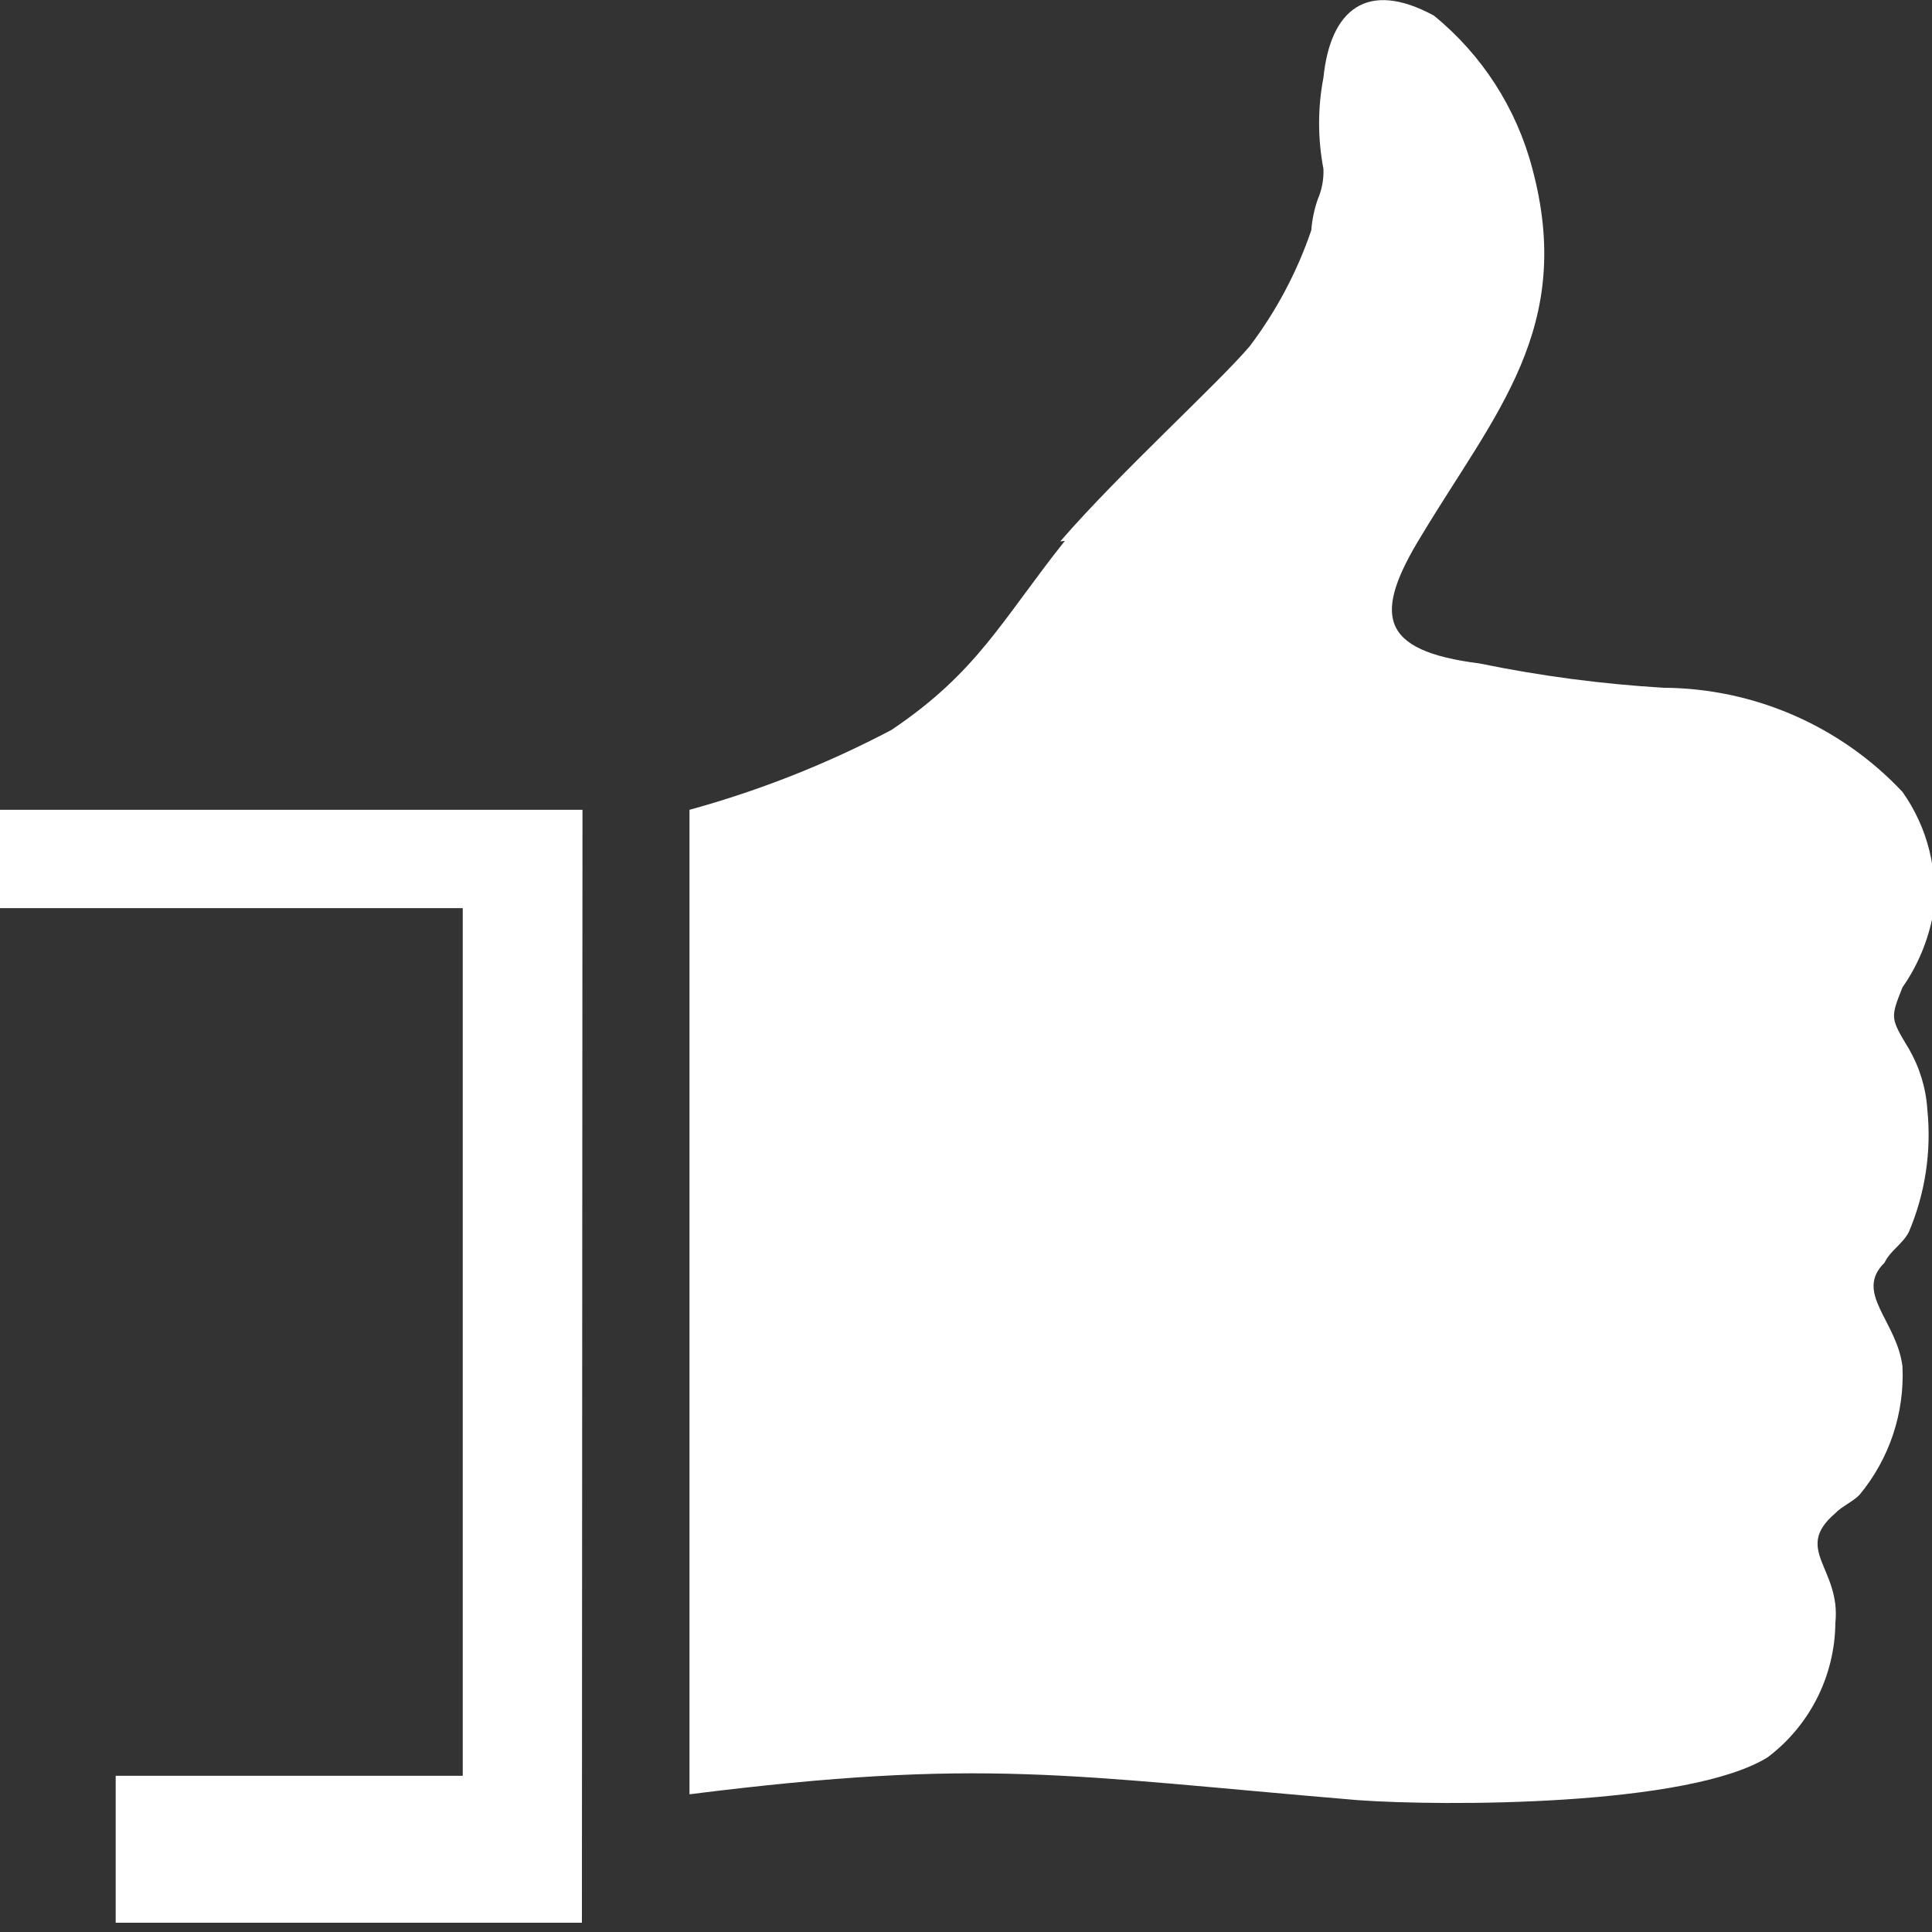
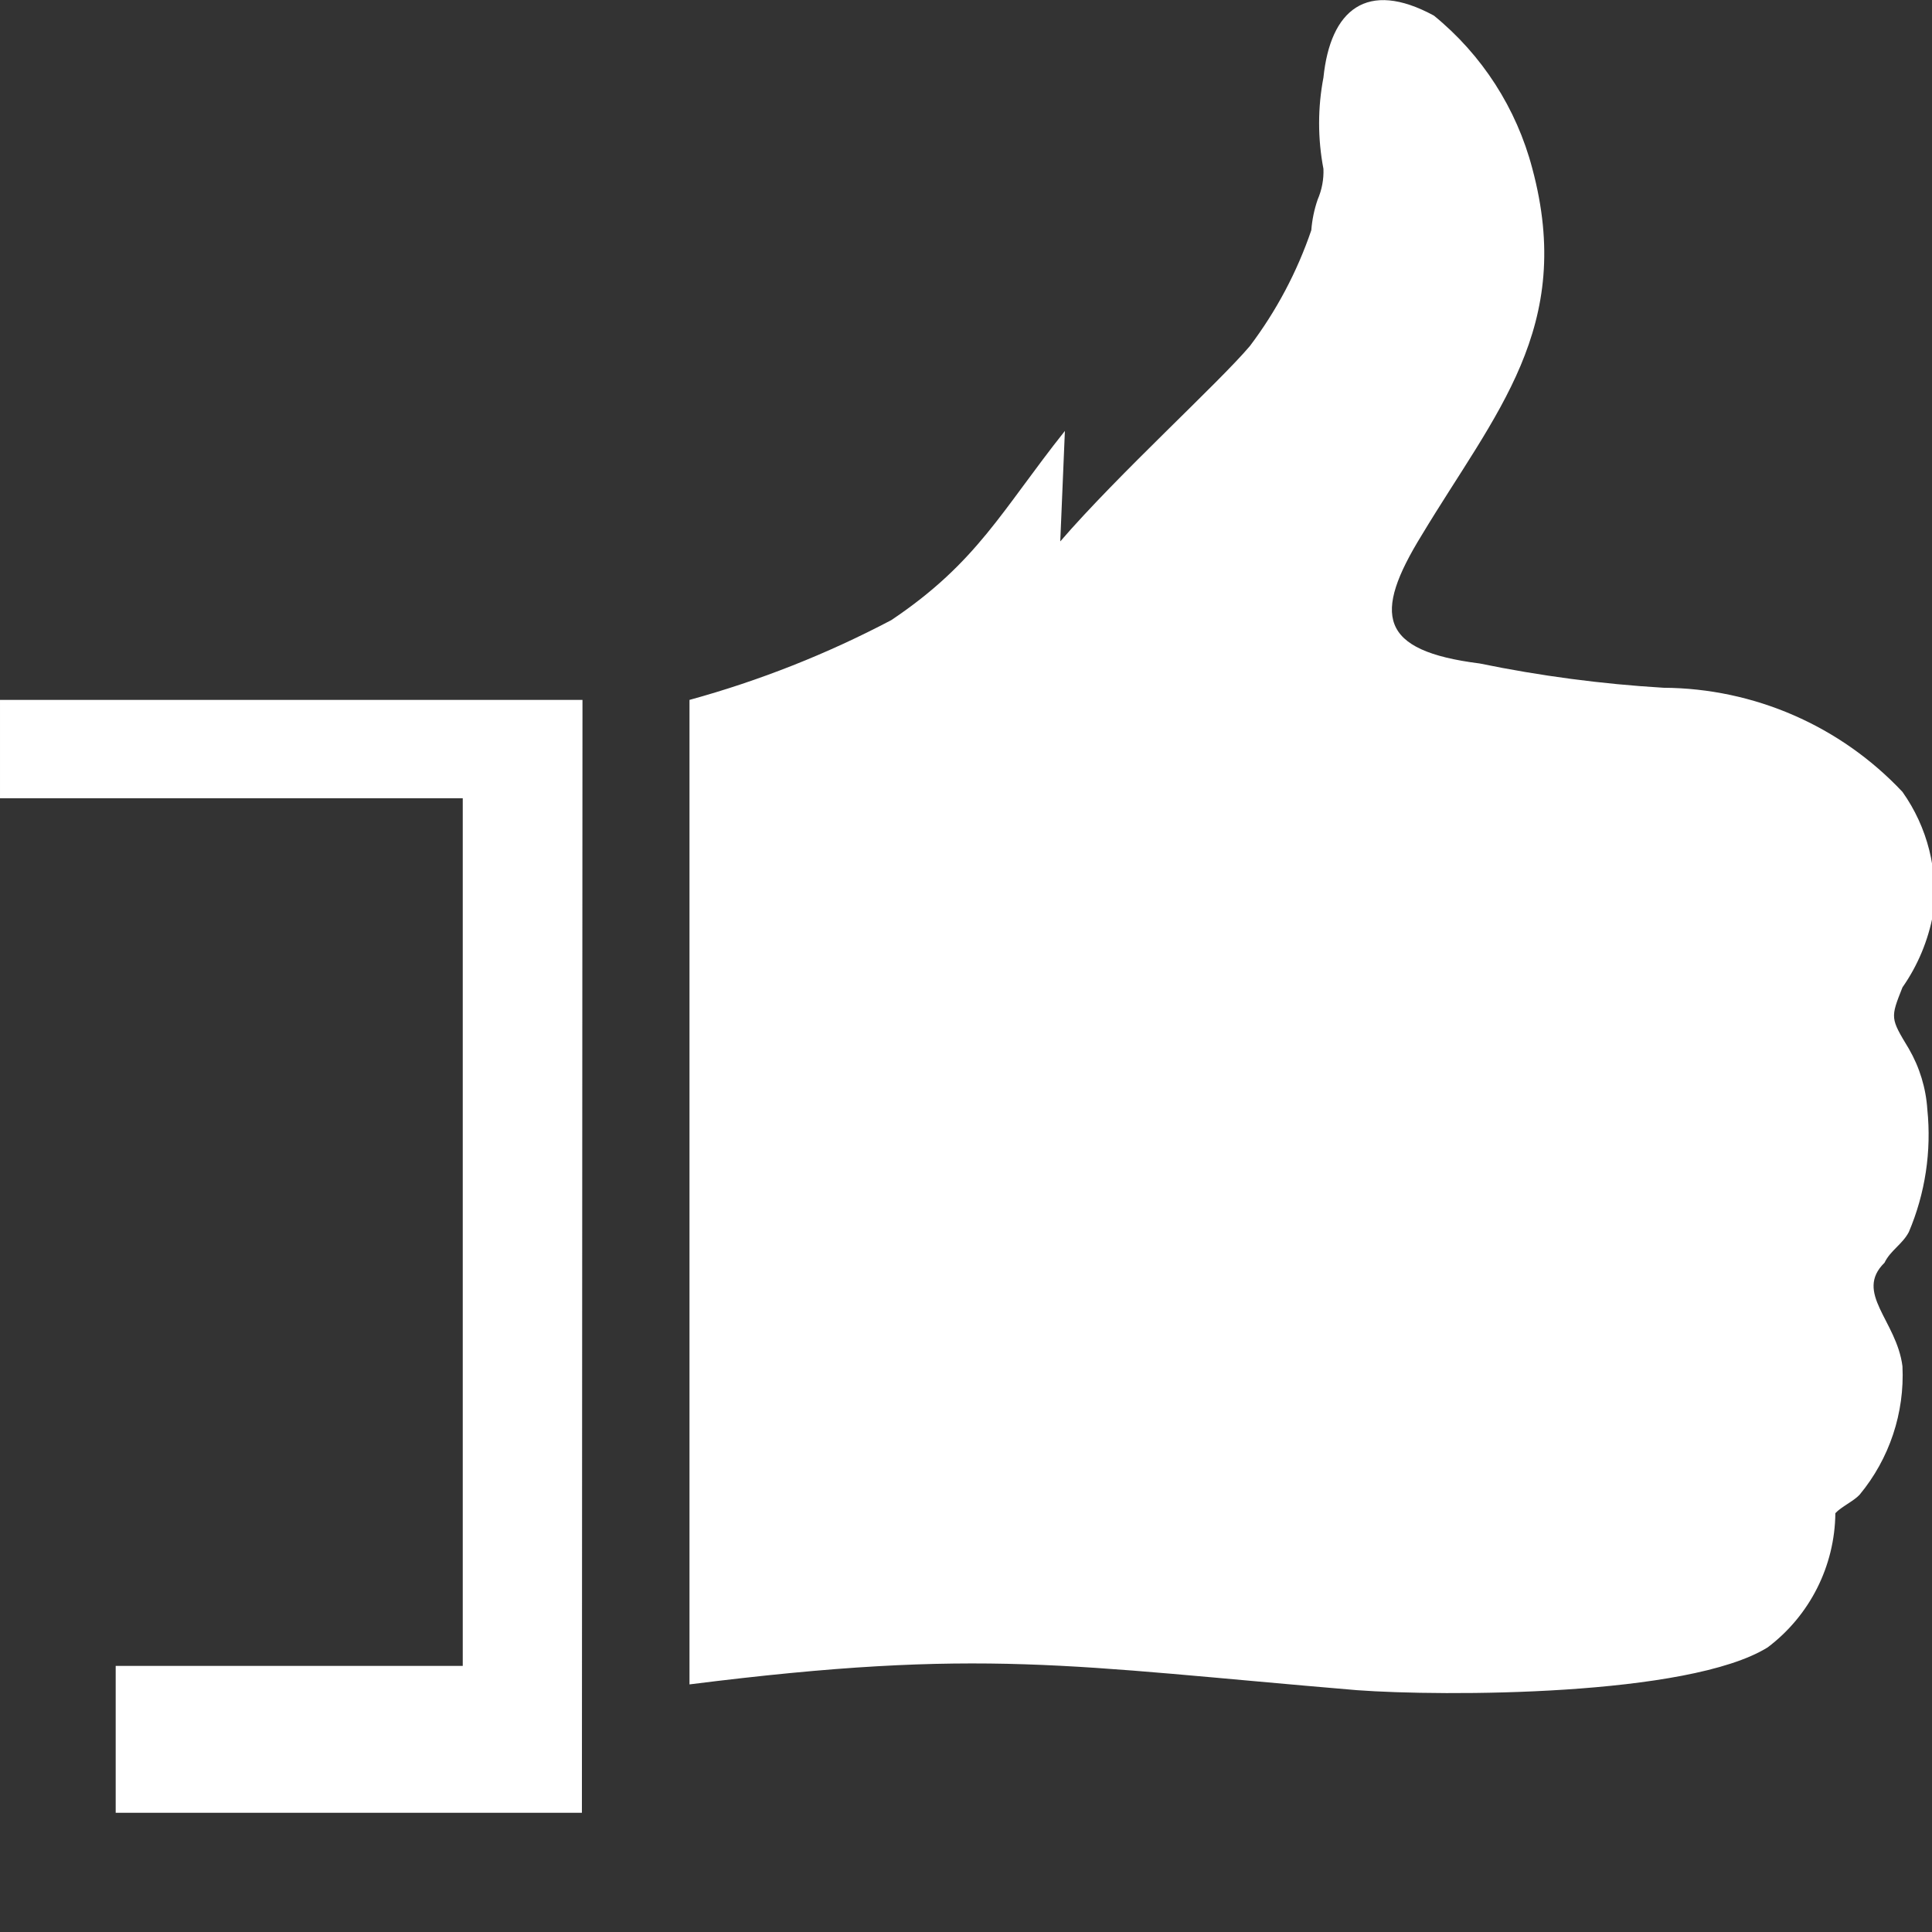
<svg xmlns="http://www.w3.org/2000/svg" width="33" height="33" version="1.1" viewBox="0 0 33 33">
  <rect x="0" y="0" width="33" height="33" fill="#333333" stroke="none" />
  <g transform="scale(0.988)">
-     <path fill="#FFF" fill-rule="evenodd" d="M18.33,9.36c1,-1.16 2.75,-2.75 3.28,-3.38l-9.90617e-08,1.31494e-07c0.457,-0.606 0.815,-1.281 1.06,-2l2.76341e-08,-3.62816e-07c0.014,-0.181 0.051,-0.359 0.11,-0.53l-2.23128e-08,5.14254e-08c0.072,-0.167 0.107,-0.348 0.1,-0.53l2.79745e-08,1.4571e-07c-0.1,-0.522 -0.1,-1.058 -5.5949e-08,-1.58c0.12,-1.17 0.75,-1.7 1.91,-1.07l-9.629e-08,-7.84816e-08c0.832,0.678 1.427,1.602 1.7,2.64c0.74,2.75 -0.64,4.23 -1.91,6.34c-0.85,1.38 -0.74,2 1,2.22l-2.15143e-06,-4.43144e-07c1.049,0.216 2.111,0.356 3.18,0.42l2.68778e-07,1.47481e-09c1.565,0.009 3.058,0.659 4.13,1.8l1.86033e-08,2.62166e-08c0.434,0.612 0.624,1.365 0.53,2.11l-3.63329e-08,1.98144e-07c-0.084,0.456 -0.264,0.89 -0.53,1.27c-0.21,0.53 -0.21,0.53 0.11,1.06l8.19725e-08,1.41336e-07c0.186,0.321 0.296,0.68 0.32,1.05l5.72619e-08,5.55307e-07c0.074,0.722 -0.036,1.452 -0.32,2.12c-0.11,0.21 -0.32,0.32 -0.42,0.53c-0.53,0.52 0.21,1 0.31,1.79l1.43818e-08,3.01132e-07c0.039,0.806 -0.225,1.598 -0.74,2.22c-0.1,0.11 -0.32,0.21 -0.42,0.32c-0.74,0.63 0.1,0.95 0,1.9l9.32704e-08,-9.94186e-06c-0.009,0.913 -0.441,1.77 -1.17,2.32c-1.37,0.85 -5.61,0.85 -7.1,0.74c-5,-0.42 -6.46,-0.74 -11.54,-0.1v-17.02l-3.55364e-07,9.74623e-08c1.21,-0.332 2.38,-0.795 3.49,-1.38c1.49,-1 1.91,-1.9 3,-3.27m-8.34,4.65h-10.07v1.7h8v15h-6v2.54h8.06Z" />
+     <path fill="#FFF" fill-rule="evenodd" d="M18.33,9.36c1,-1.16 2.75,-2.75 3.28,-3.38l-9.90617e-08,1.31494e-07c0.457,-0.606 0.815,-1.281 1.06,-2l2.76341e-08,-3.62816e-07c0.014,-0.181 0.051,-0.359 0.11,-0.53l-2.23128e-08,5.14254e-08c0.072,-0.167 0.107,-0.348 0.1,-0.53l2.79745e-08,1.4571e-07c-0.1,-0.522 -0.1,-1.058 -5.5949e-08,-1.58c0.12,-1.17 0.75,-1.7 1.91,-1.07l-9.629e-08,-7.84816e-08c0.832,0.678 1.427,1.602 1.7,2.64c0.74,2.75 -0.64,4.23 -1.91,6.34c-0.85,1.38 -0.74,2 1,2.22l-2.15143e-06,-4.43144e-07c1.049,0.216 2.111,0.356 3.18,0.42l2.68778e-07,1.47481e-09c1.565,0.009 3.058,0.659 4.13,1.8l1.86033e-08,2.62166e-08c0.434,0.612 0.624,1.365 0.53,2.11l-3.63329e-08,1.98144e-07c-0.084,0.456 -0.264,0.89 -0.53,1.27c-0.21,0.53 -0.21,0.53 0.11,1.06l8.19725e-08,1.41336e-07c0.186,0.321 0.296,0.68 0.32,1.05l5.72619e-08,5.55307e-07c0.074,0.722 -0.036,1.452 -0.32,2.12c-0.11,0.21 -0.32,0.32 -0.42,0.53c-0.53,0.52 0.21,1 0.31,1.79l1.43818e-08,3.01132e-07c0.039,0.806 -0.225,1.598 -0.74,2.22c-0.1,0.11 -0.32,0.21 -0.42,0.32l9.32704e-08,-9.94186e-06c-0.009,0.913 -0.441,1.77 -1.17,2.32c-1.37,0.85 -5.61,0.85 -7.1,0.74c-5,-0.42 -6.46,-0.74 -11.54,-0.1v-17.02l-3.55364e-07,9.74623e-08c1.21,-0.332 2.38,-0.795 3.49,-1.38c1.49,-1 1.91,-1.9 3,-3.27m-8.34,4.65h-10.07v1.7h8v15h-6v2.54h8.06Z" />
  </g>
</svg>